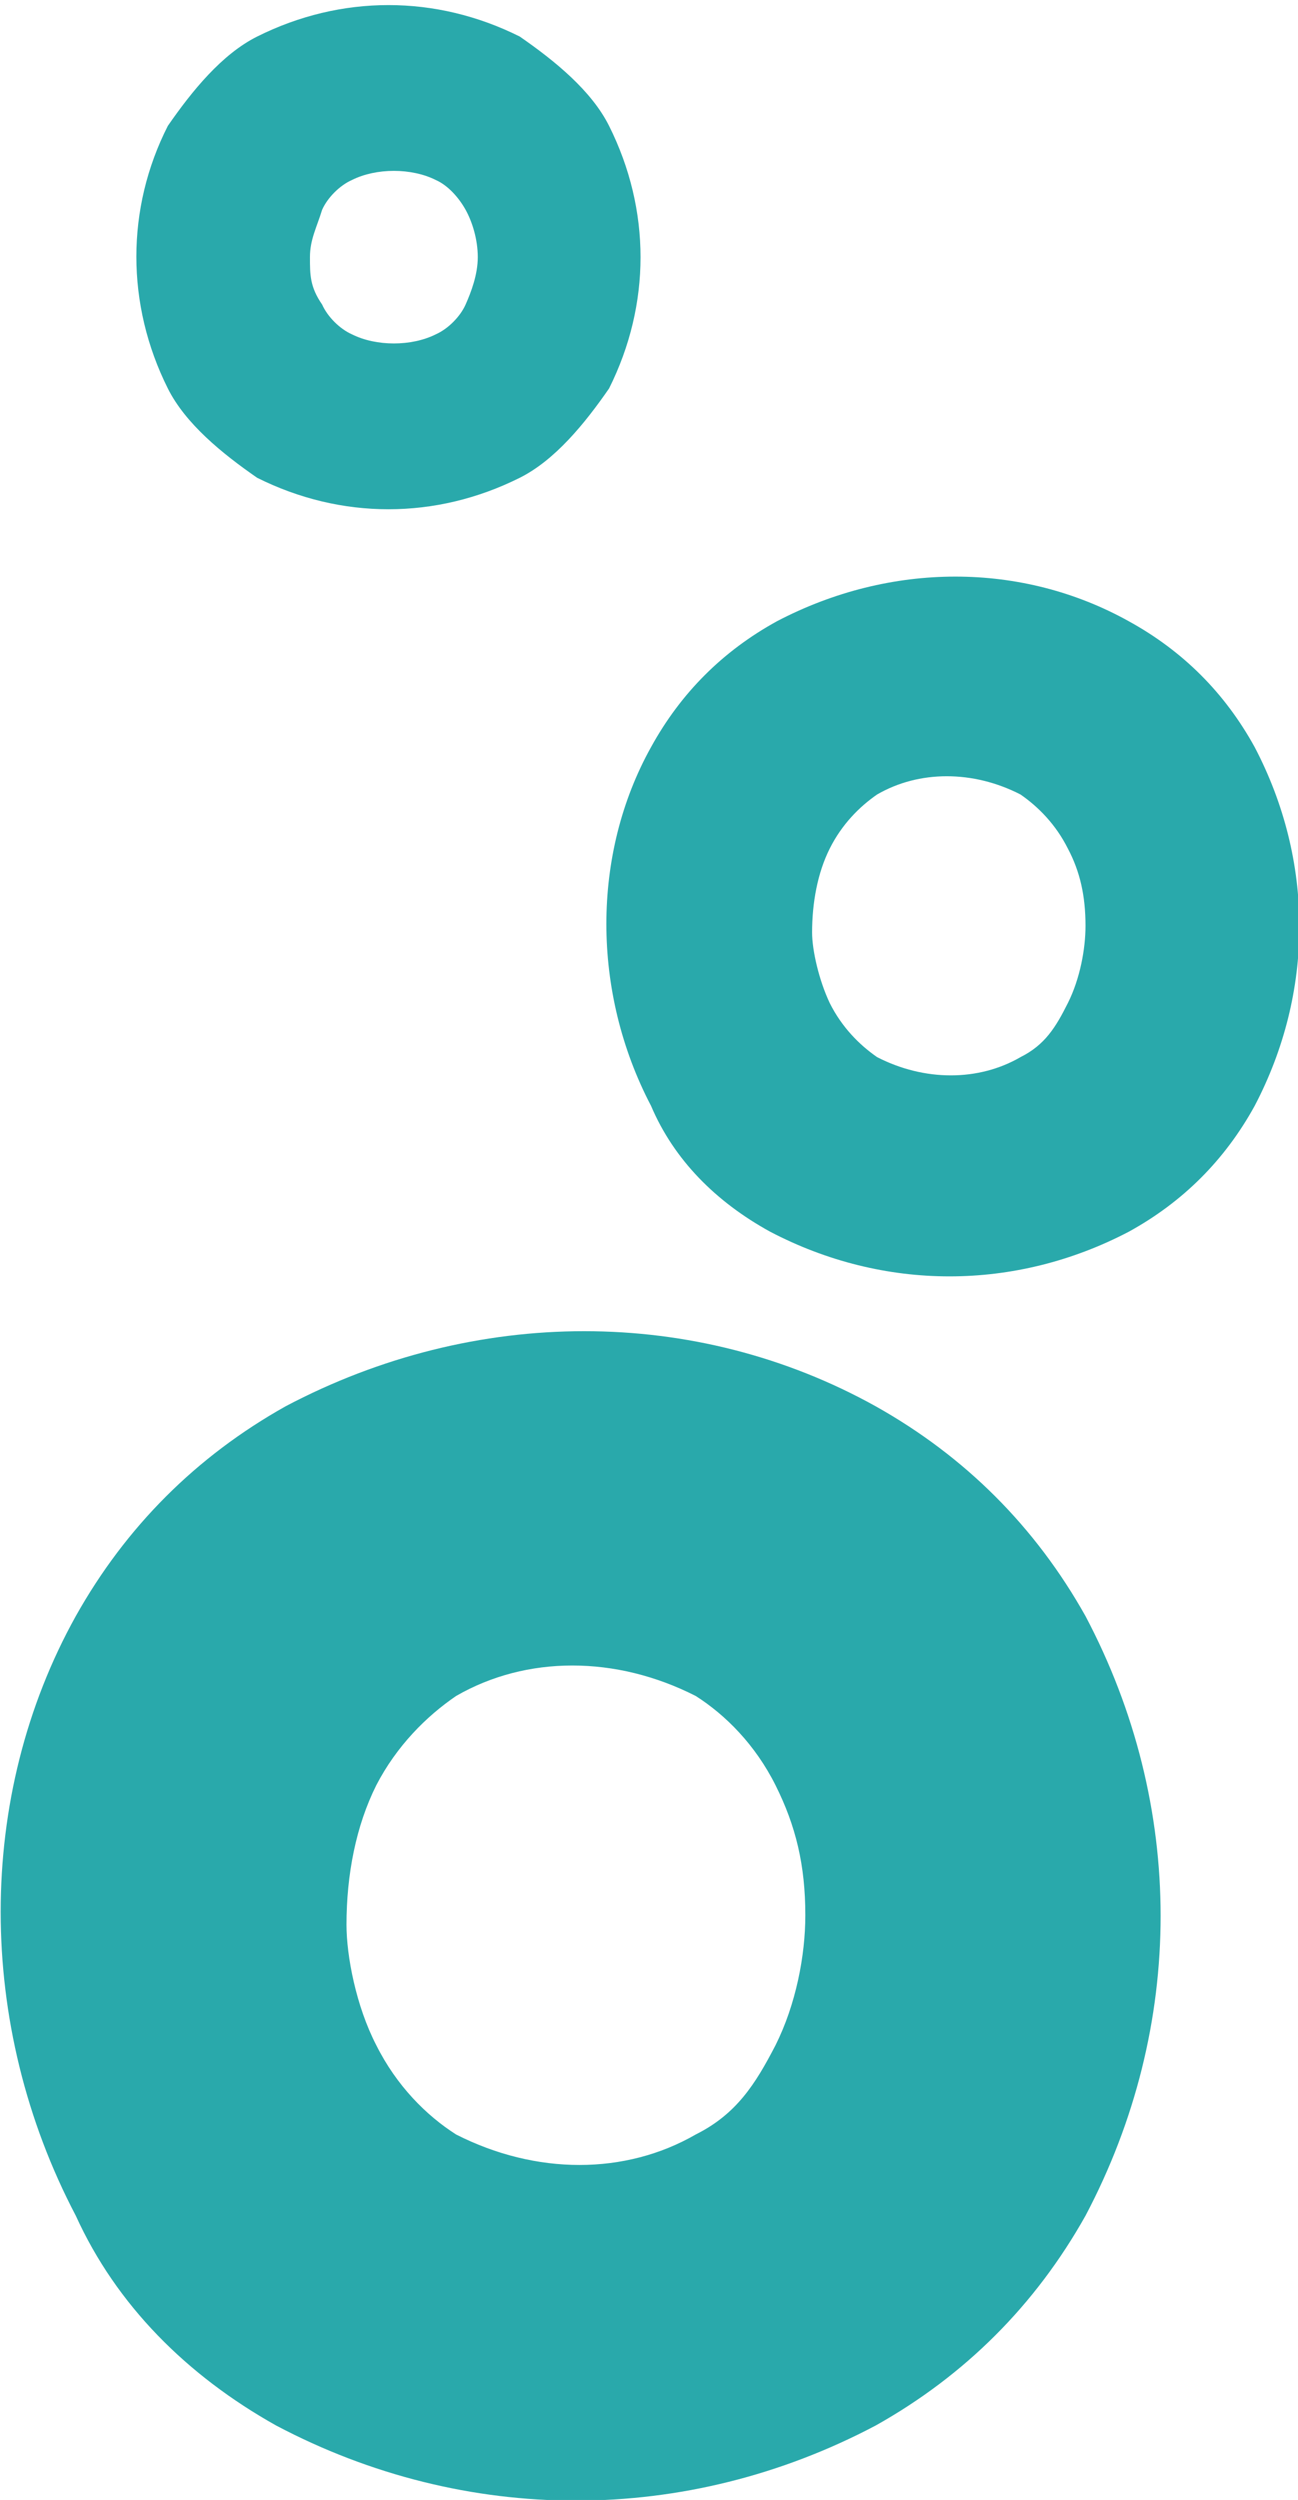
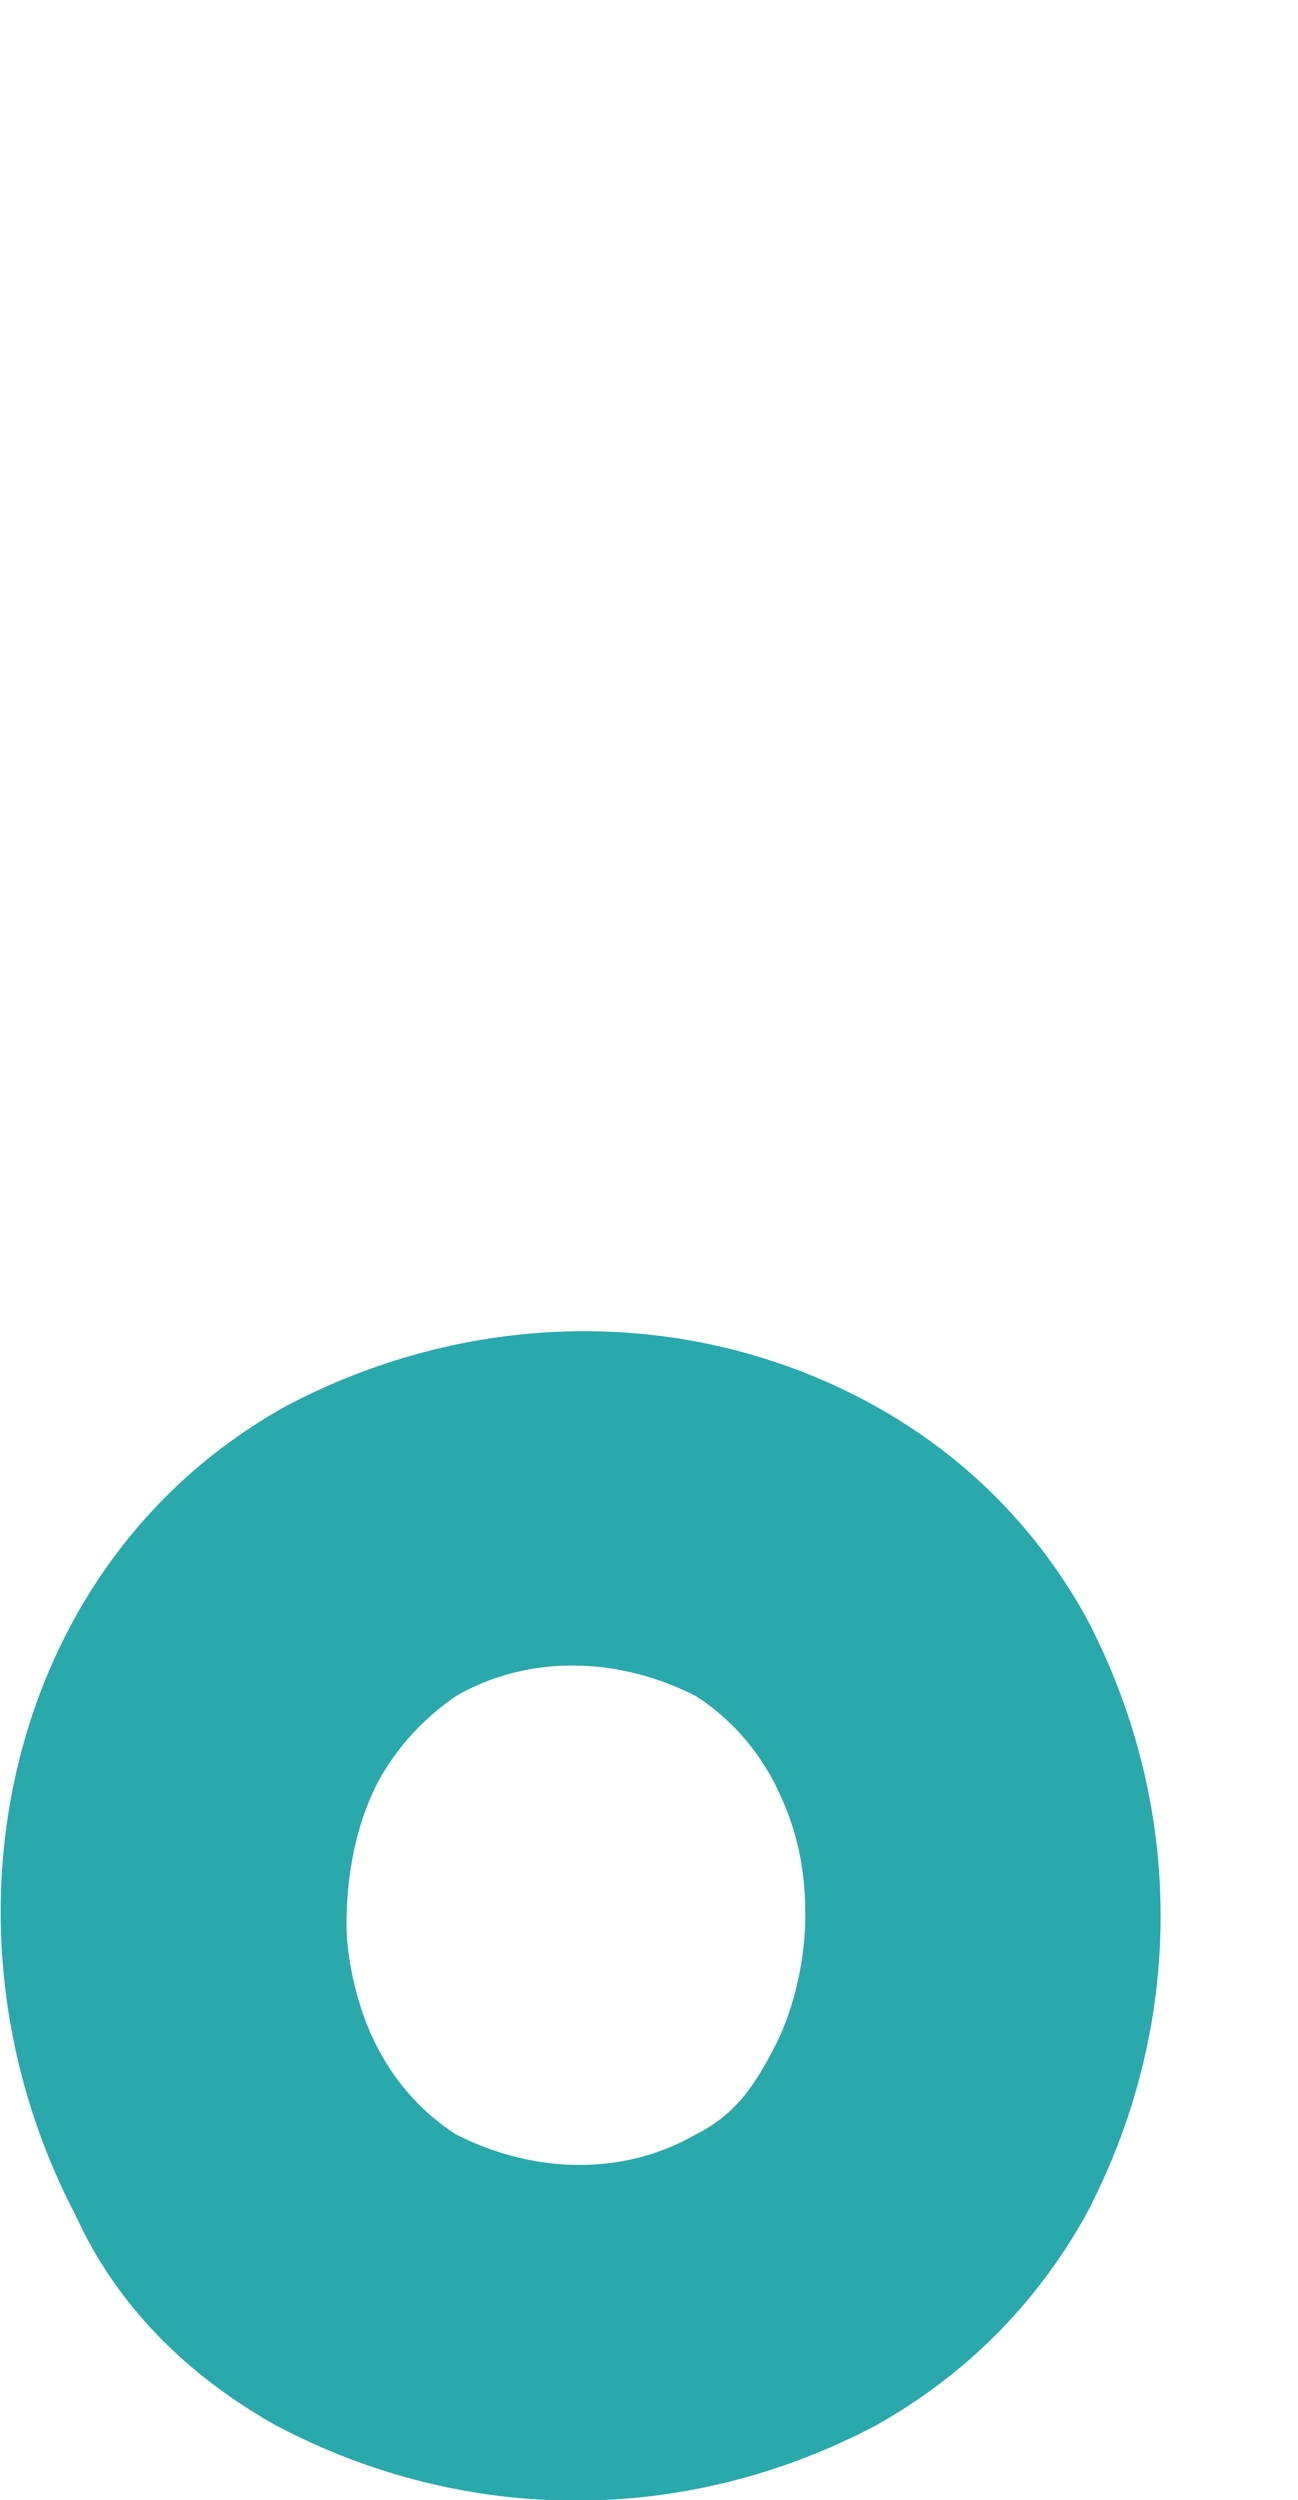
<svg xmlns="http://www.w3.org/2000/svg" version="1.1" id="Calque_1" x="0px" y="0px" viewBox="0 0 95.9 184.7" style="enable-background:new 0 0 95.9 184.7;" xml:space="preserve">
  <style type="text/css">
	.st0{fill:#29A9AB;}
</style>
-   <path id="Tracé_28" class="st0" d="M61.3,74.1c-0.8-1.7-1.3-3.9-1.3-5.2c0-2.2,0.4-4.4,1.3-6.2s2.2-3.1,3.5-4  c3.1-1.8,7.1-1.8,10.6,0c1.3,0.9,2.6,2.2,3.5,4c0.9,1.7,1.3,3.5,1.3,5.7c0,1.7-0.4,3.9-1.3,5.7s-1.7,3.1-3.5,4  c-3.1,1.8-7.1,1.8-10.6,0C63.5,77.2,62.2,75.9,61.3,74.1 M48.1,55.2c-4.4,7.9-4.4,18.1,0,26.5c1.7,4,4.8,7.1,8.8,9.3  c8.4,4.4,18.1,4.4,26.5,0c4-2.2,7.1-5.3,9.3-9.3c4.4-8.4,4.4-18.1,0-26.5c-2.2-4-5.3-7.1-9.3-9.3c-7.9-4.4-17.6-4.4-26,0  C53.4,48.1,50.3,51.2,48.1,55.2" />
  <path id="Tracé_28_00000010288443942500236580000007234586152763632006_" class="st0" d="M27.8,151.1c-1.5-2.9-2.2-6.6-2.2-8.9  c0-3.7,0.7-7.3,2.2-10.3c1.5-2.9,3.7-5.1,5.9-6.6c5.2-3,11.8-3,17.7,0c2.2,1.4,4.4,3.6,5.9,6.6s2.2,5.9,2.2,9.6c0,3-0.7,6.6-2.2,9.6  c-1.5,2.9-2.9,5.1-5.9,6.6c-5.2,3-11.8,3-17.7,0C31.5,156.3,29.3,154.1,27.8,151.1 M5.6,119.4c-7.4,13.3-7.4,30.2,0,44.3  c3,6.6,8.2,11.8,14.8,15.5c14,7.4,30.3,7.4,44.3,0c6.6-3.7,11.8-8.9,15.5-15.5c7.4-14,7.4-30.3,0-44.3c-3.7-6.6-8.9-11.8-15.5-15.5  c-13.3-7.4-29.6-7.4-43.6,0C14.5,107.6,9.3,112.8,5.6,119.4" />
-   <path id="Tracé_29" class="st0" d="M23.8,22.5c-0.9-1.3-0.9-2.2-0.9-3.5s0.5-2.2,0.9-3.5c0.4-0.9,1.3-1.8,2.2-2.2  c1.8-0.9,4.4-0.9,6.2,0c0.9,0.4,1.7,1.3,2.2,2.2s0.9,2.2,0.9,3.5s-0.5,2.6-0.9,3.5s-1.3,1.8-2.2,2.2c-1.8,0.9-4.4,0.9-6.2,0  C25.1,24.3,24.2,23.4,23.8,22.5 M12.4,9.3c-3.1,6.1-3.1,13.2,0,19.4c1.3,2.6,4,4.8,6.6,6.6c6.2,3.1,13.2,3.1,19.4,0  c2.6-1.3,4.8-4,6.6-6.6c3.1-6.2,3.1-13.2,0-19.4c-1.3-2.6-4-4.8-6.6-6.6c-6.2-3.1-13.2-3.1-19.4,0C16.4,4,14.2,6.7,12.4,9.3" />
</svg>